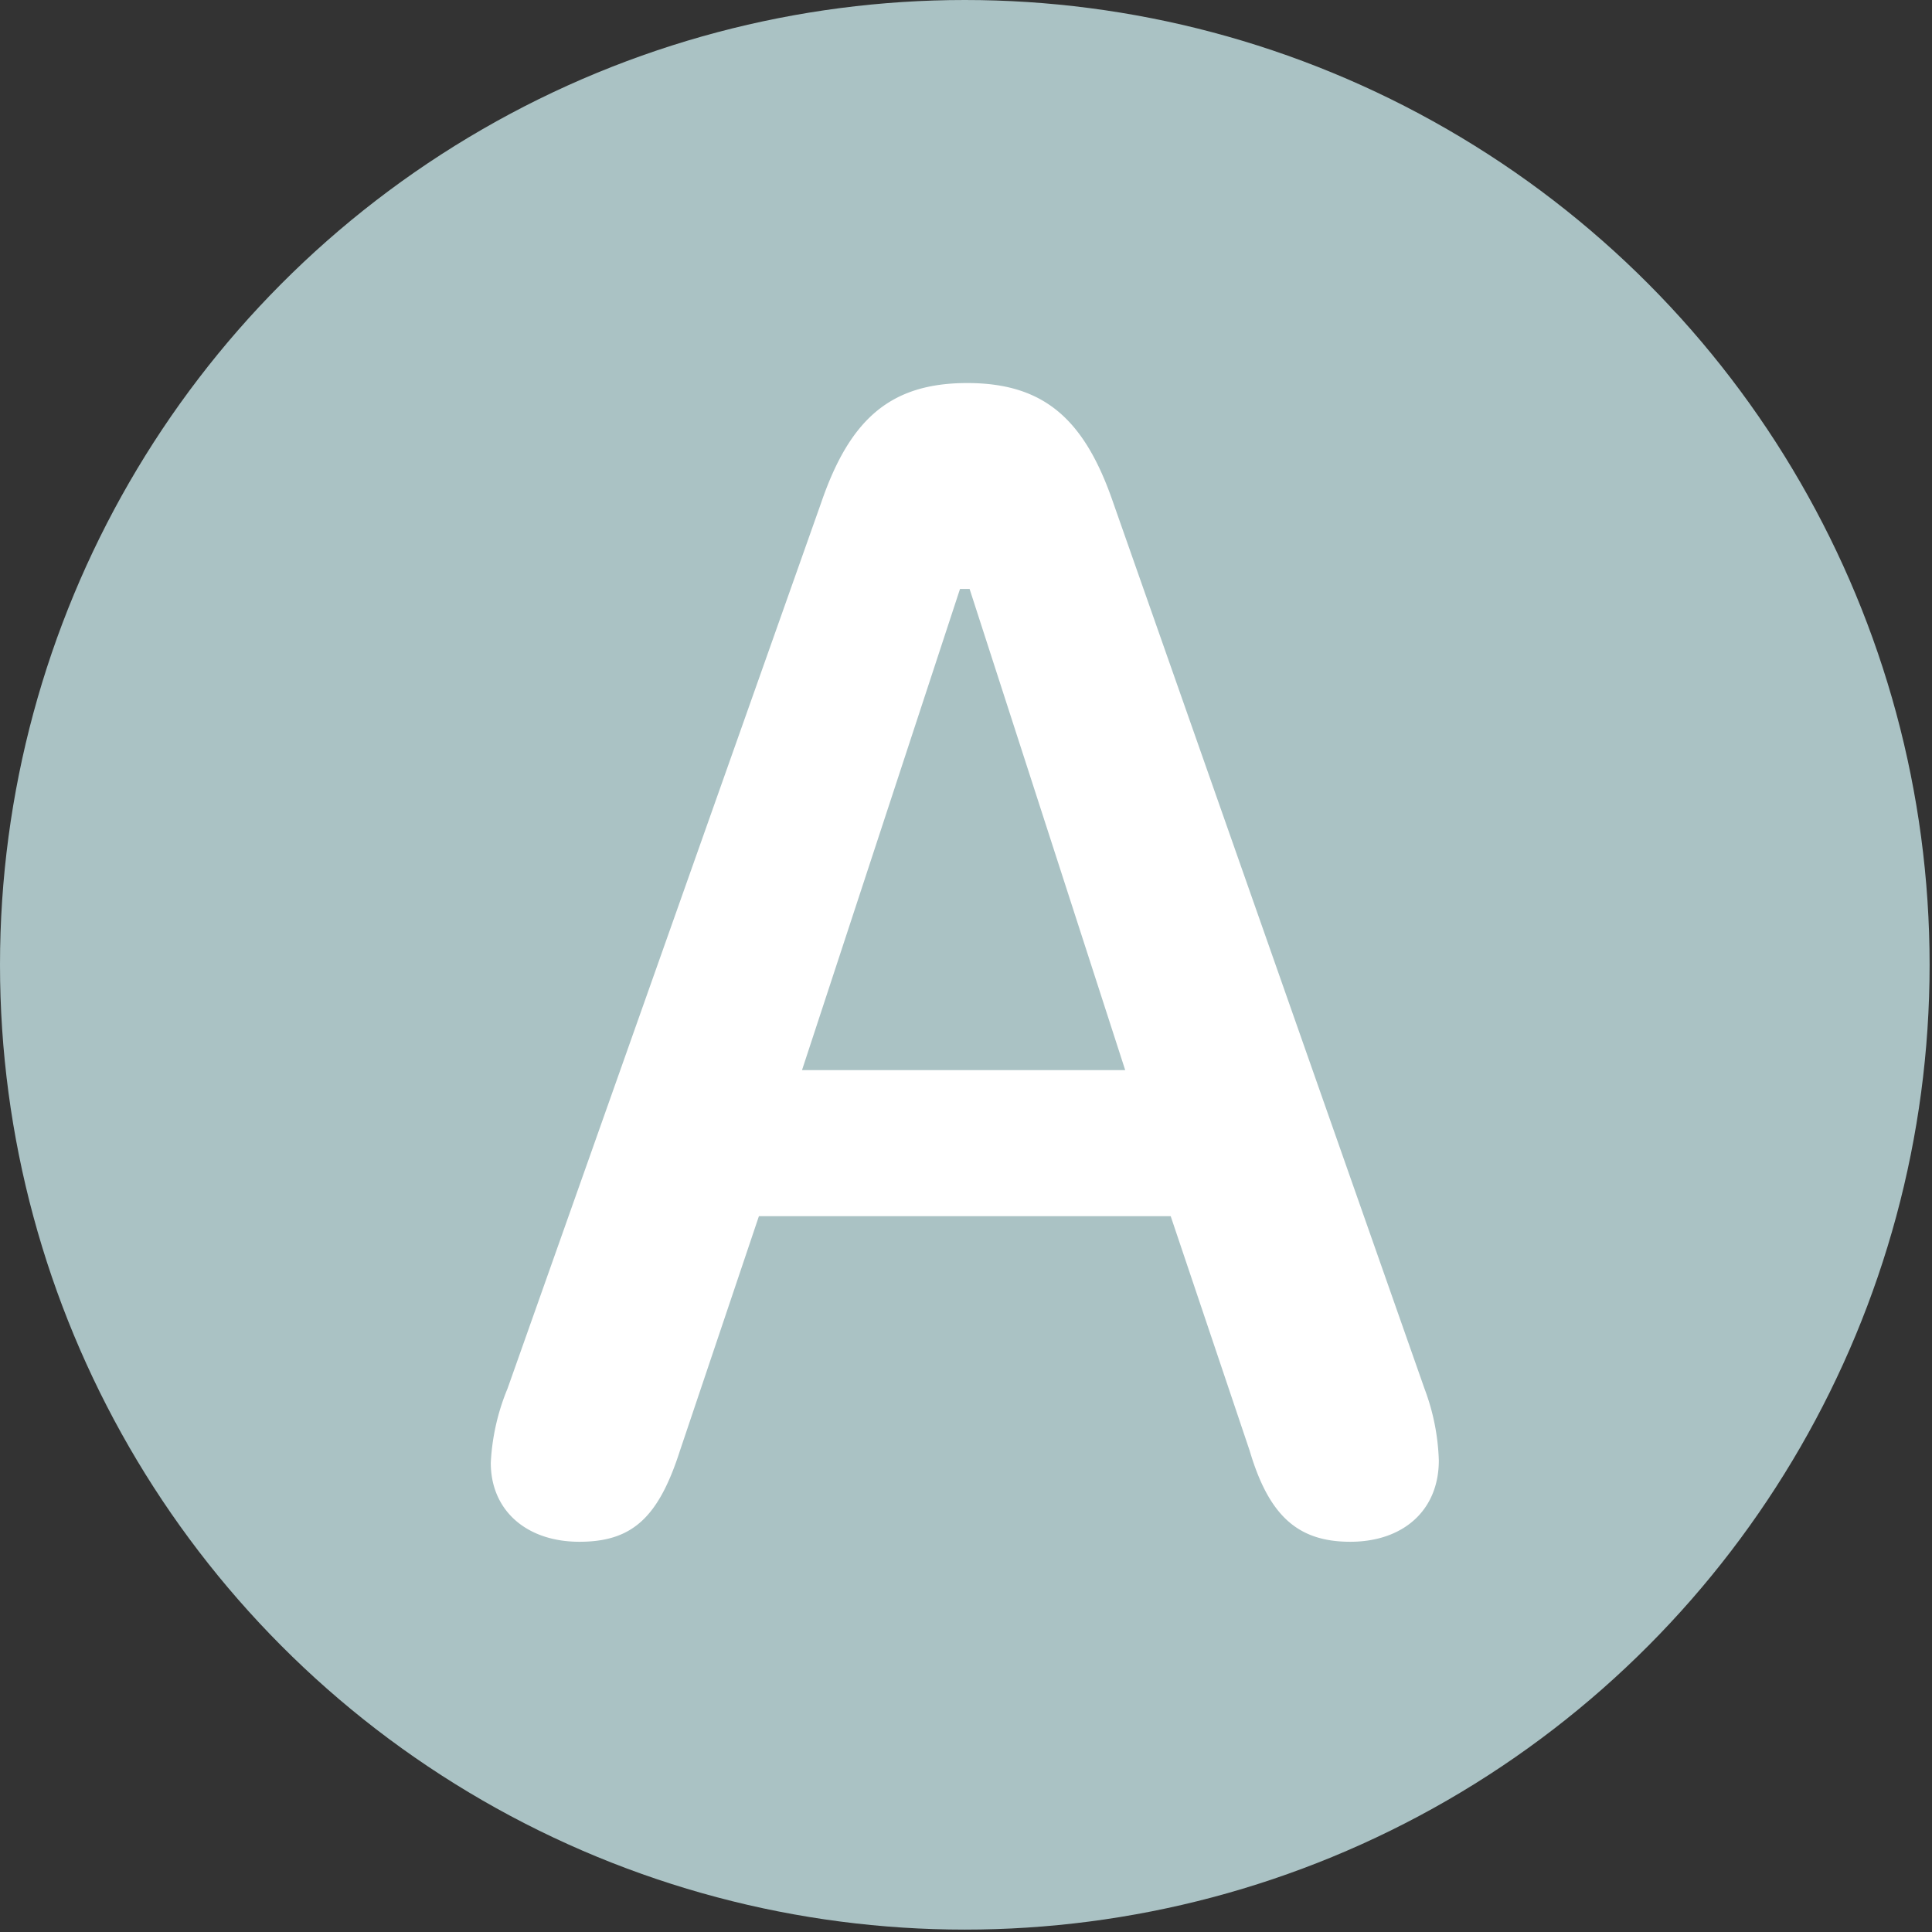
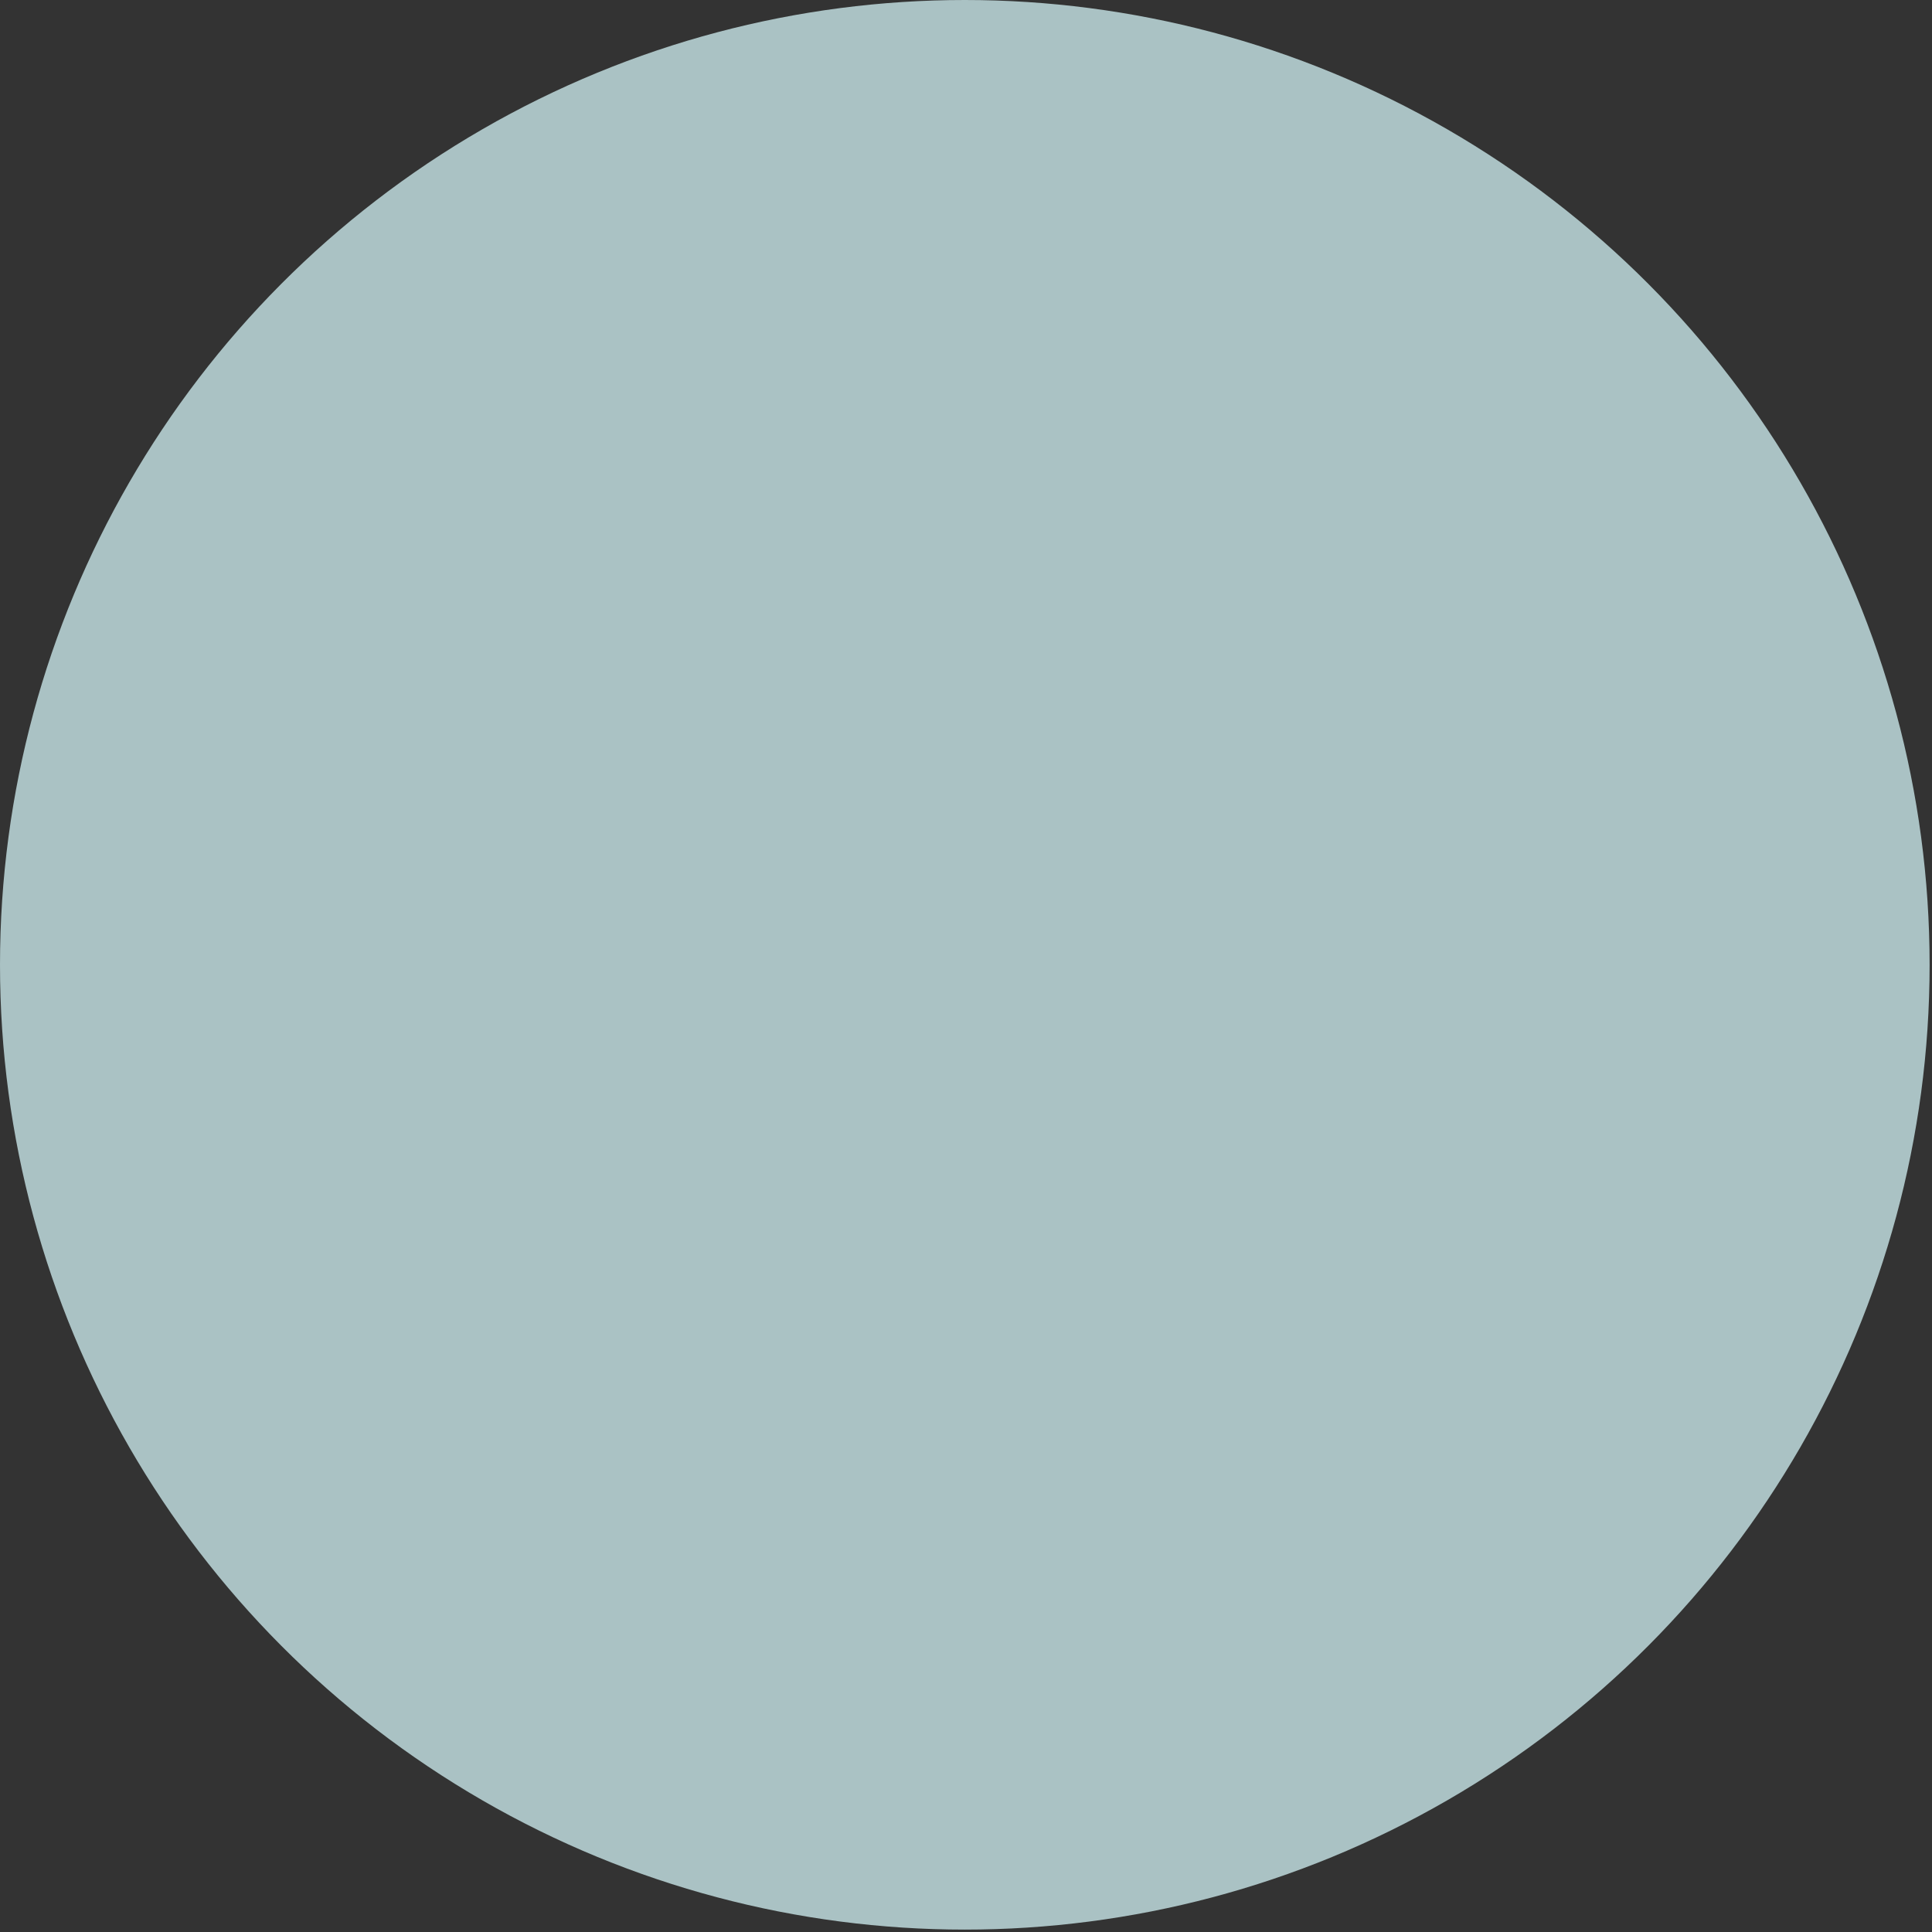
<svg xmlns="http://www.w3.org/2000/svg" height="18" width="18" viewBox="0 0 80.7 80.7" class="syn-symbol status" aria-labelledby="Title_1" role="img">
  <rect x="0" y="0" width="80.7" height="80.7" fill="#333333" stroke="none" />
  <title id="Title_1">The editorial status of this taxon is Accepted</title>
  <circle cx="40.3" cy="40.3" r="40.3" fill="#aac2c4" />
-   <path fill="white" d="M20.5,61.1a9.3,9.3,0,0,1,.7-3.1L34.3,21c1.2-3.5,2.9-5,6.1-5s4.9,1.5,6.1,5l13,37a9.3,9.3,0,0,1,.6,3c0,2.1-1.5,3.4-3.7,3.4s-3.4-1.1-4.2-3.8l-3.3-9.8H31.7l-3.3,9.8c-.9,2.8-2,3.8-4.2,3.8S20.5,63.1,20.5,61.1ZM47,44.7,40.5,24.6h-.4L33.5,44.7Z" />
</svg>